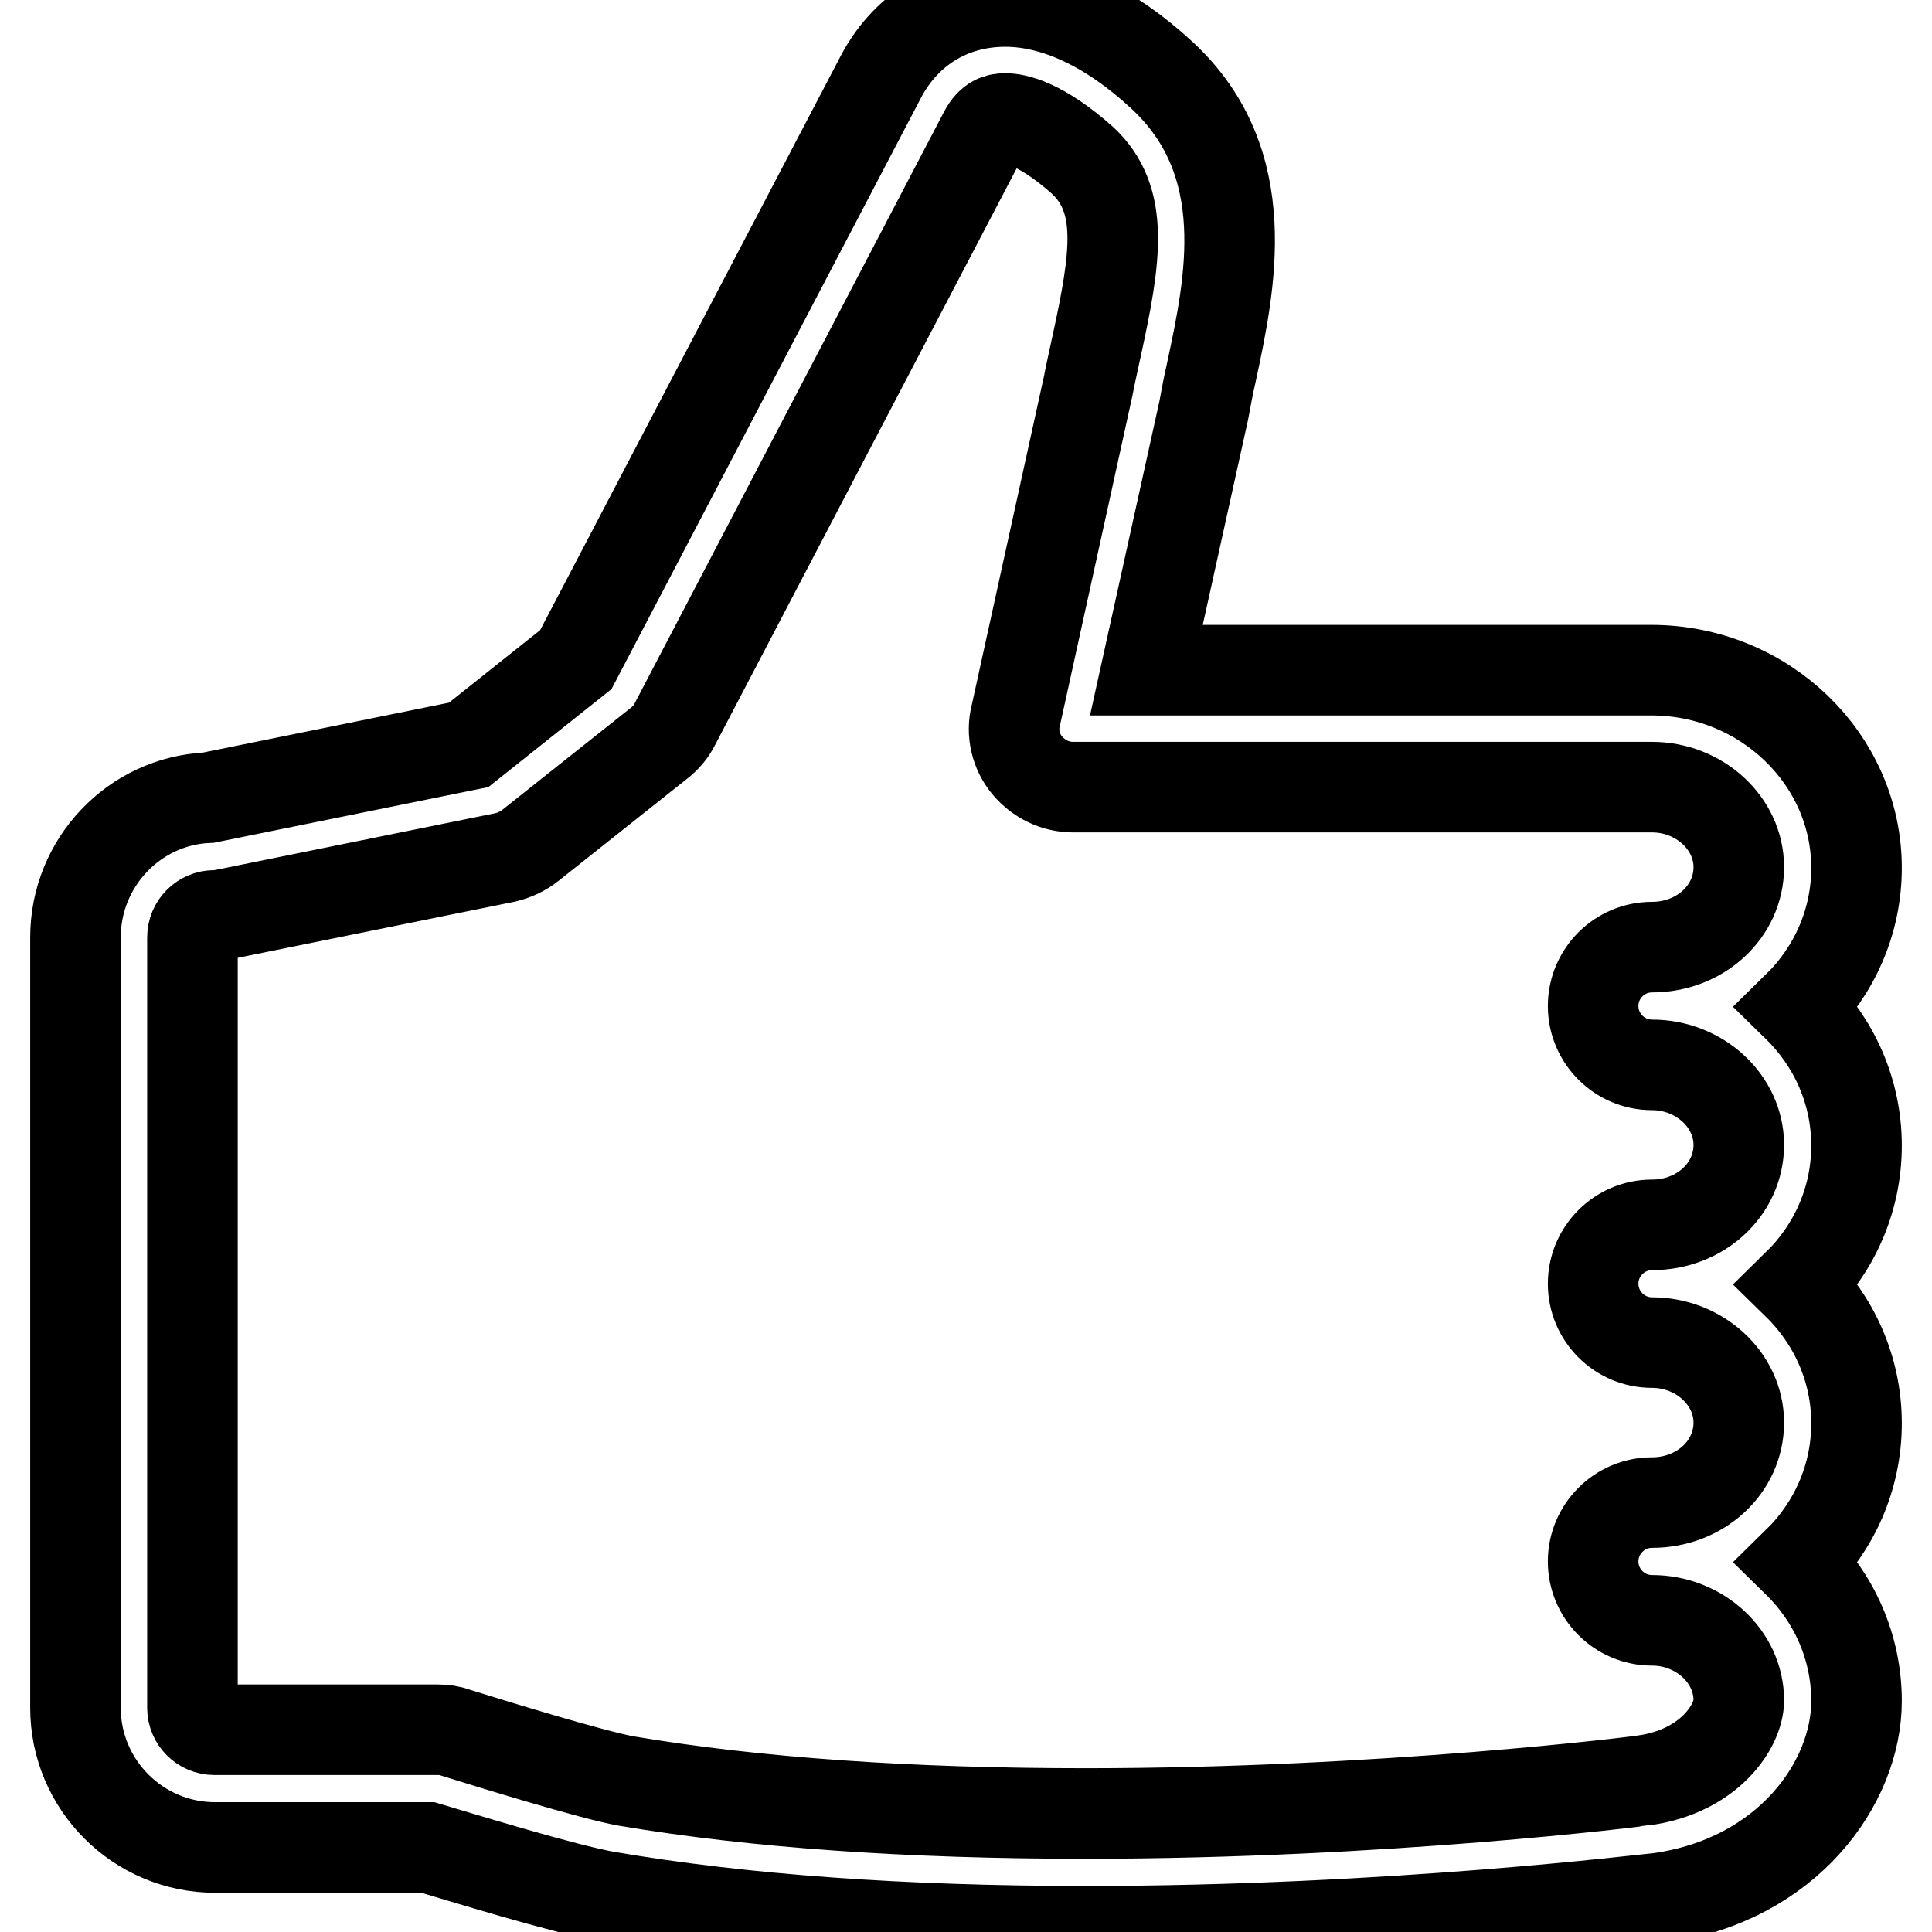
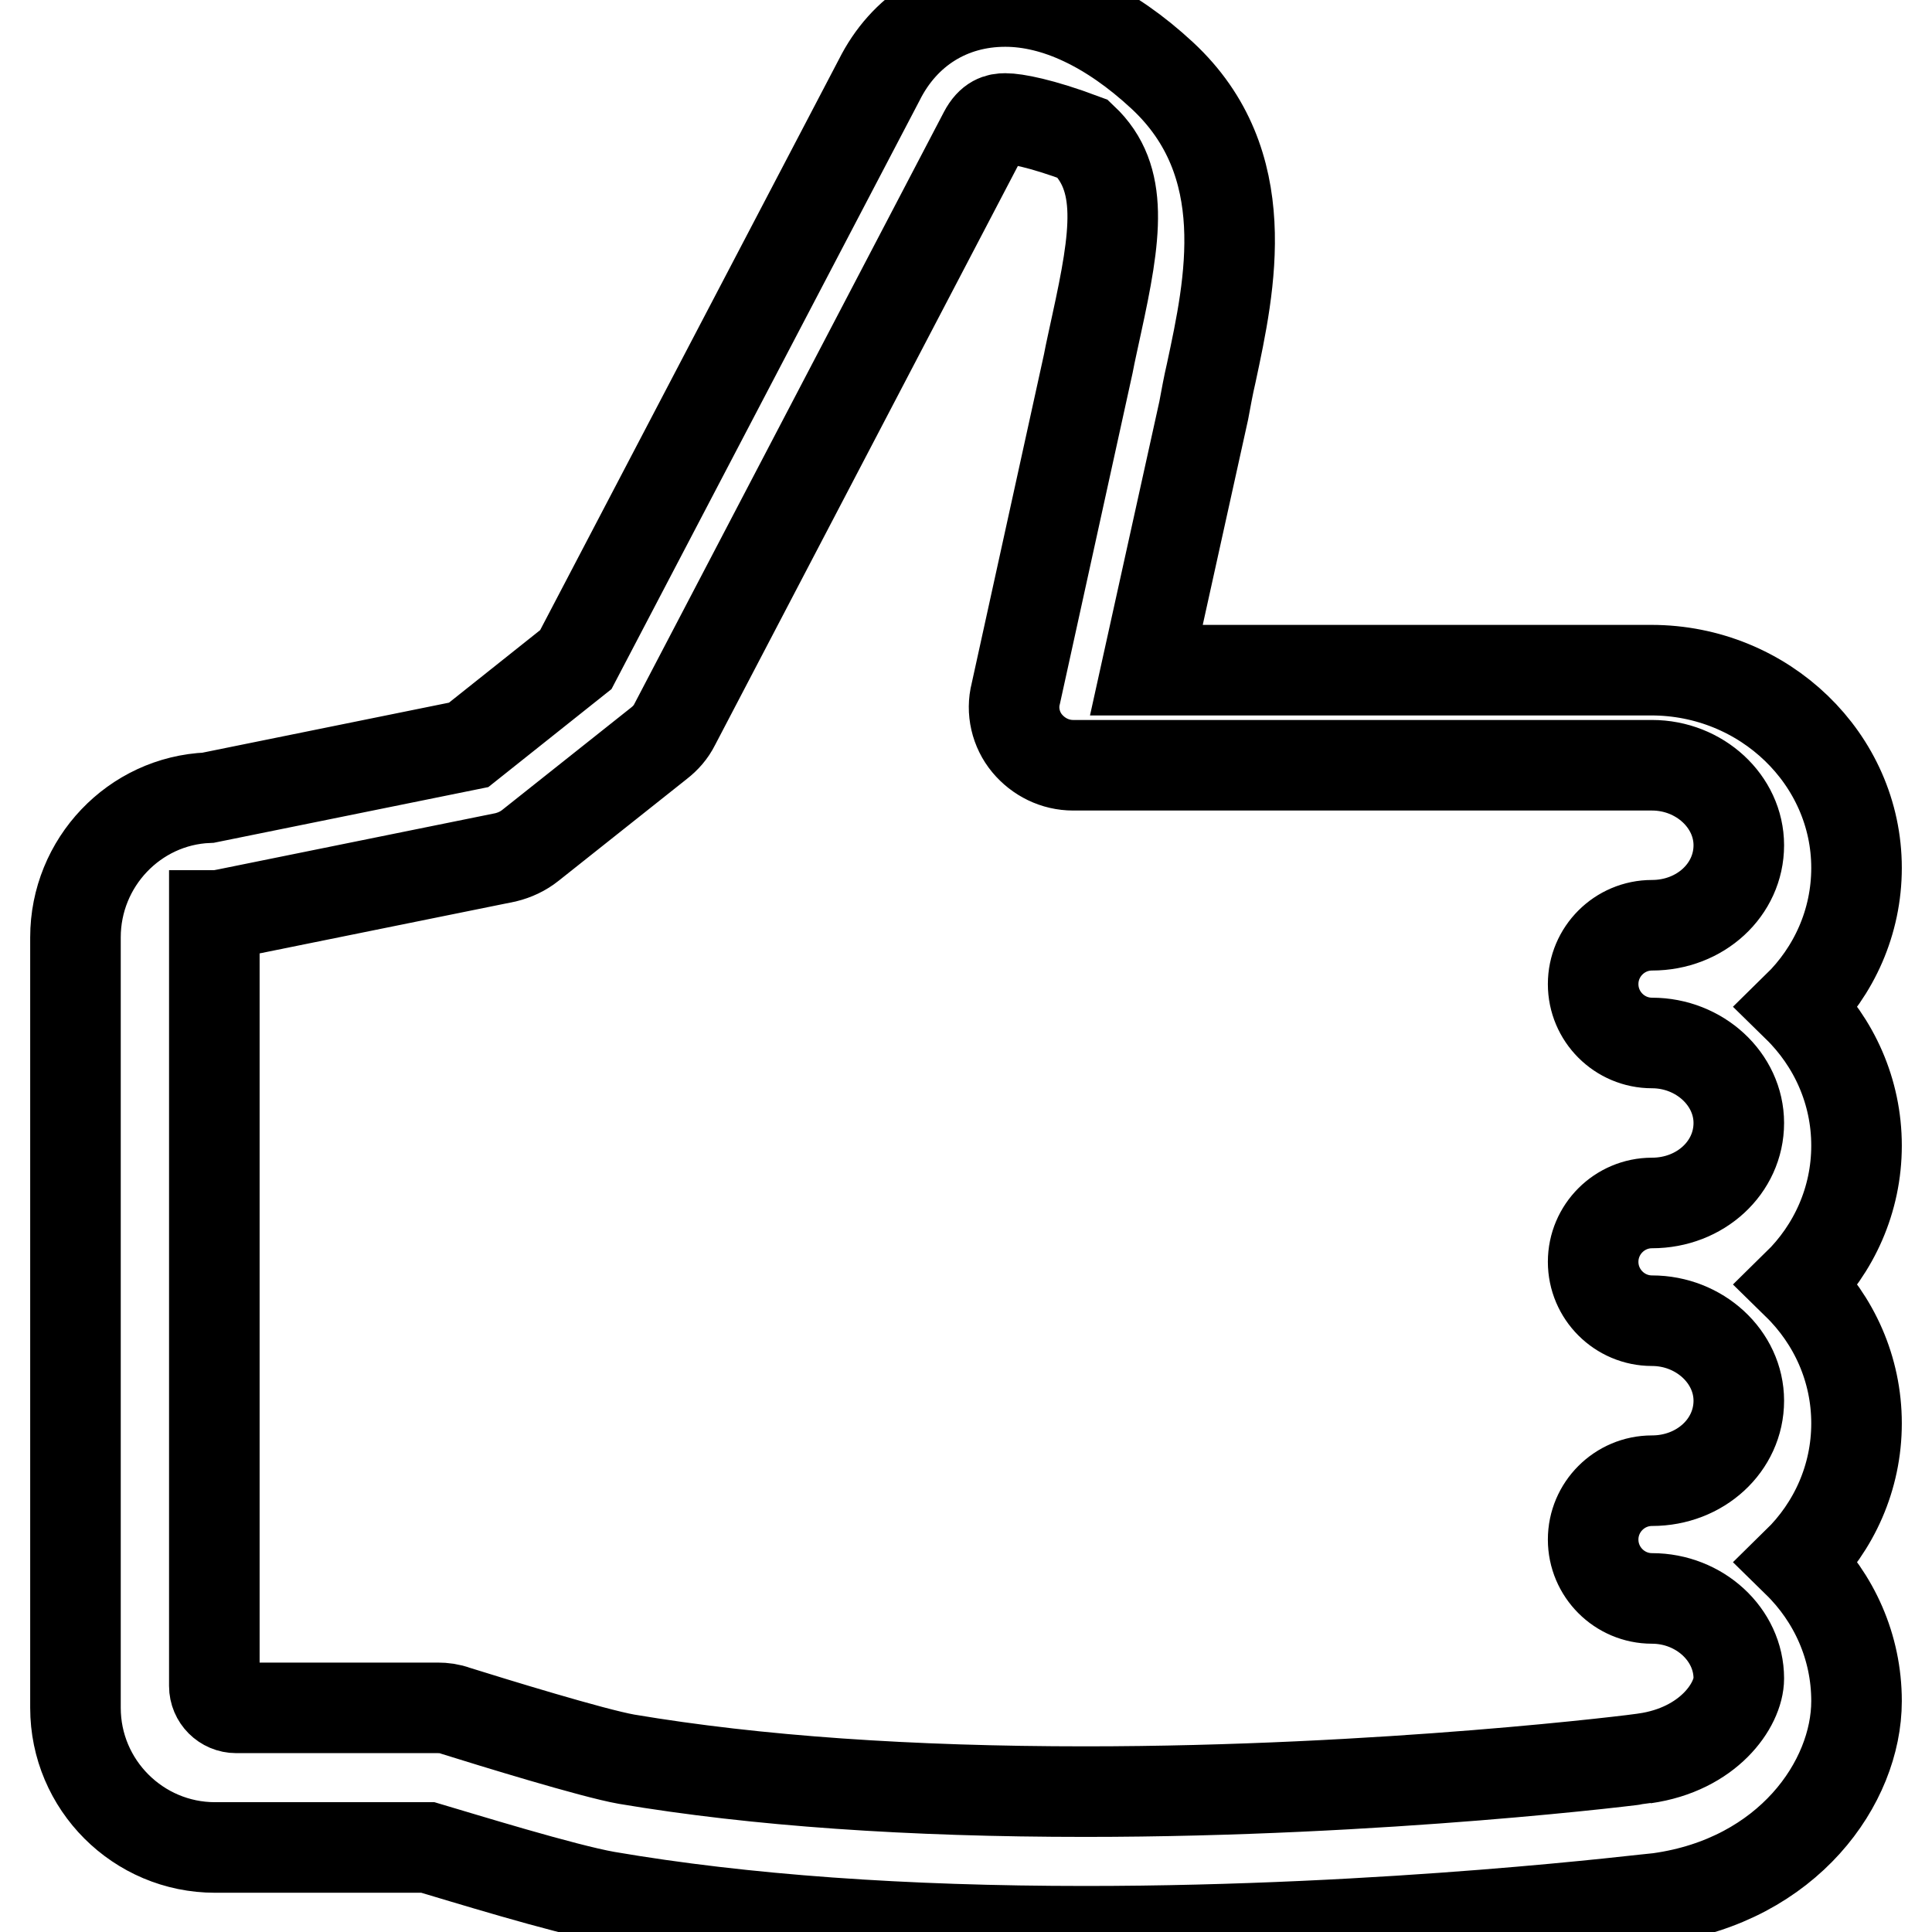
<svg xmlns="http://www.w3.org/2000/svg" version="1.1" x="0px" y="0px" viewBox="0 0 256 256" enable-background="new 0 0 256 256" xml:space="preserve">
  <g>
-     <path stroke-width="12" fill-opacity="0" stroke="#000000" d="M143.8,255.9L143.8,255.9c-24,0-45.3-1.5-63.4-4.6c-5.7-1-19.3-5.2-23.7-6.5H28.5 c-10.2,0-18.5-8.3-18.5-18.5V124.2c0-9.9,7.8-18.1,17.6-18.5l34.5-7l14.2-11.3l40.2-76.8c3.3-6.6,9.4-10.4,16.7-10.4 c6.7,0,13.9,3.4,20.8,9.8c12.5,11.6,9,27.7,6.5,39.4c-0.4,1.7-0.7,3.4-1,5l-7.6,34.4h66.9c15,0,27.2,11.8,27.2,26.2 c0,7.2-3,13.7-7.8,18.4c4.8,4.7,7.8,11.2,7.8,18.4c0,7.2-3,13.7-7.8,18.4c4.8,4.7,7.8,11.2,7.8,18.4c0,7.2-3,13.7-7.8,18.4 c4.8,4.7,7.8,11.2,7.8,18.4c0,10.8-9.1,23.7-26.1,26.1C218.4,251.6,184.4,255.9,143.8,255.9L143.8,255.9z M133.2,15.7 c-0.9,0-1.9,0.2-2.8,1.9L89.4,96c-0.5,1-1.2,1.8-2.1,2.5l-17,13.5c-1,0.8-2.1,1.3-3.3,1.6l-37,7.5c-0.5,0.1-1,0.2-1.6,0.2 c-1.6,0-2.9,1.3-2.9,2.9v102.1c0,1.6,1.3,2.9,2.9,2.9H58c0.8,0,1.6,0.1,2.4,0.4c4.8,1.5,18.1,5.6,22.6,6.4 c17.2,2.9,37.6,4.3,60.8,4.3c39.6,0,73.7-4.3,74.1-4.4c8.5-1.2,12.5-7.1,12.5-10.6c0-5.8-5.2-10.6-11.5-10.6 c-4.3,0-7.8-3.5-7.8-7.8c0,0,0,0,0,0c0-4.3,3.5-7.8,7.8-7.8c0,0,0,0,0,0c6.4,0,11.5-4.7,11.5-10.6c0-5.8-5.2-10.6-11.5-10.6 c-4.3,0-7.8-3.5-7.8-7.8c0,0,0,0,0,0c0-4.3,3.5-7.8,7.8-7.8c0,0,0,0,0,0c6.4,0,11.5-4.7,11.5-10.6c0-5.8-5.2-10.6-11.5-10.6 c-4.3,0-7.8-3.5-7.8-7.8c0-4.3,3.5-7.8,7.8-7.8c0,0,0,0,0,0c6.4,0,11.5-4.7,11.5-10.6c0-5.8-5.2-10.6-11.5-10.6h-76.7 c-2.4,0-4.6-1.1-6.1-2.9c-1.5-1.8-2.1-4.3-1.5-6.6l9.6-43.7c0.3-1.6,0.7-3.3,1.1-5.2c2.6-11.9,3.7-19.4-1.8-24.6 C137.9,16.3,134.5,15.7,133.2,15.7L133.2,15.7z" />
+     <path stroke-width="12" fill-opacity="0" stroke="#000000" d="M143.8,255.9L143.8,255.9c-24,0-45.3-1.5-63.4-4.6c-5.7-1-19.3-5.2-23.7-6.5H28.5 c-10.2,0-18.5-8.3-18.5-18.5V124.2c0-9.9,7.8-18.1,17.6-18.5l34.5-7l14.2-11.3l40.2-76.8c3.3-6.6,9.4-10.4,16.7-10.4 c6.7,0,13.9,3.4,20.8,9.8c12.5,11.6,9,27.7,6.5,39.4c-0.4,1.7-0.7,3.4-1,5l-7.6,34.4h66.9c15,0,27.2,11.8,27.2,26.2 c0,7.2-3,13.7-7.8,18.4c4.8,4.7,7.8,11.2,7.8,18.4c0,7.2-3,13.7-7.8,18.4c4.8,4.7,7.8,11.2,7.8,18.4c0,7.2-3,13.7-7.8,18.4 c4.8,4.7,7.8,11.2,7.8,18.4c0,10.8-9.1,23.7-26.1,26.1C218.4,251.6,184.4,255.9,143.8,255.9L143.8,255.9z M133.2,15.7 c-0.9,0-1.9,0.2-2.8,1.9L89.4,96c-0.5,1-1.2,1.8-2.1,2.5l-17,13.5c-1,0.8-2.1,1.3-3.3,1.6l-37,7.5c-0.5,0.1-1,0.2-1.6,0.2 v102.1c0,1.6,1.3,2.9,2.9,2.9H58c0.8,0,1.6,0.1,2.4,0.4c4.8,1.5,18.1,5.6,22.6,6.4 c17.2,2.9,37.6,4.3,60.8,4.3c39.6,0,73.7-4.3,74.1-4.4c8.5-1.2,12.5-7.1,12.5-10.6c0-5.8-5.2-10.6-11.5-10.6 c-4.3,0-7.8-3.5-7.8-7.8c0,0,0,0,0,0c0-4.3,3.5-7.8,7.8-7.8c0,0,0,0,0,0c6.4,0,11.5-4.7,11.5-10.6c0-5.8-5.2-10.6-11.5-10.6 c-4.3,0-7.8-3.5-7.8-7.8c0,0,0,0,0,0c0-4.3,3.5-7.8,7.8-7.8c0,0,0,0,0,0c6.4,0,11.5-4.7,11.5-10.6c0-5.8-5.2-10.6-11.5-10.6 c-4.3,0-7.8-3.5-7.8-7.8c0-4.3,3.5-7.8,7.8-7.8c0,0,0,0,0,0c6.4,0,11.5-4.7,11.5-10.6c0-5.8-5.2-10.6-11.5-10.6h-76.7 c-2.4,0-4.6-1.1-6.1-2.9c-1.5-1.8-2.1-4.3-1.5-6.6l9.6-43.7c0.3-1.6,0.7-3.3,1.1-5.2c2.6-11.9,3.7-19.4-1.8-24.6 C137.9,16.3,134.5,15.7,133.2,15.7L133.2,15.7z" />
  </g>
</svg>